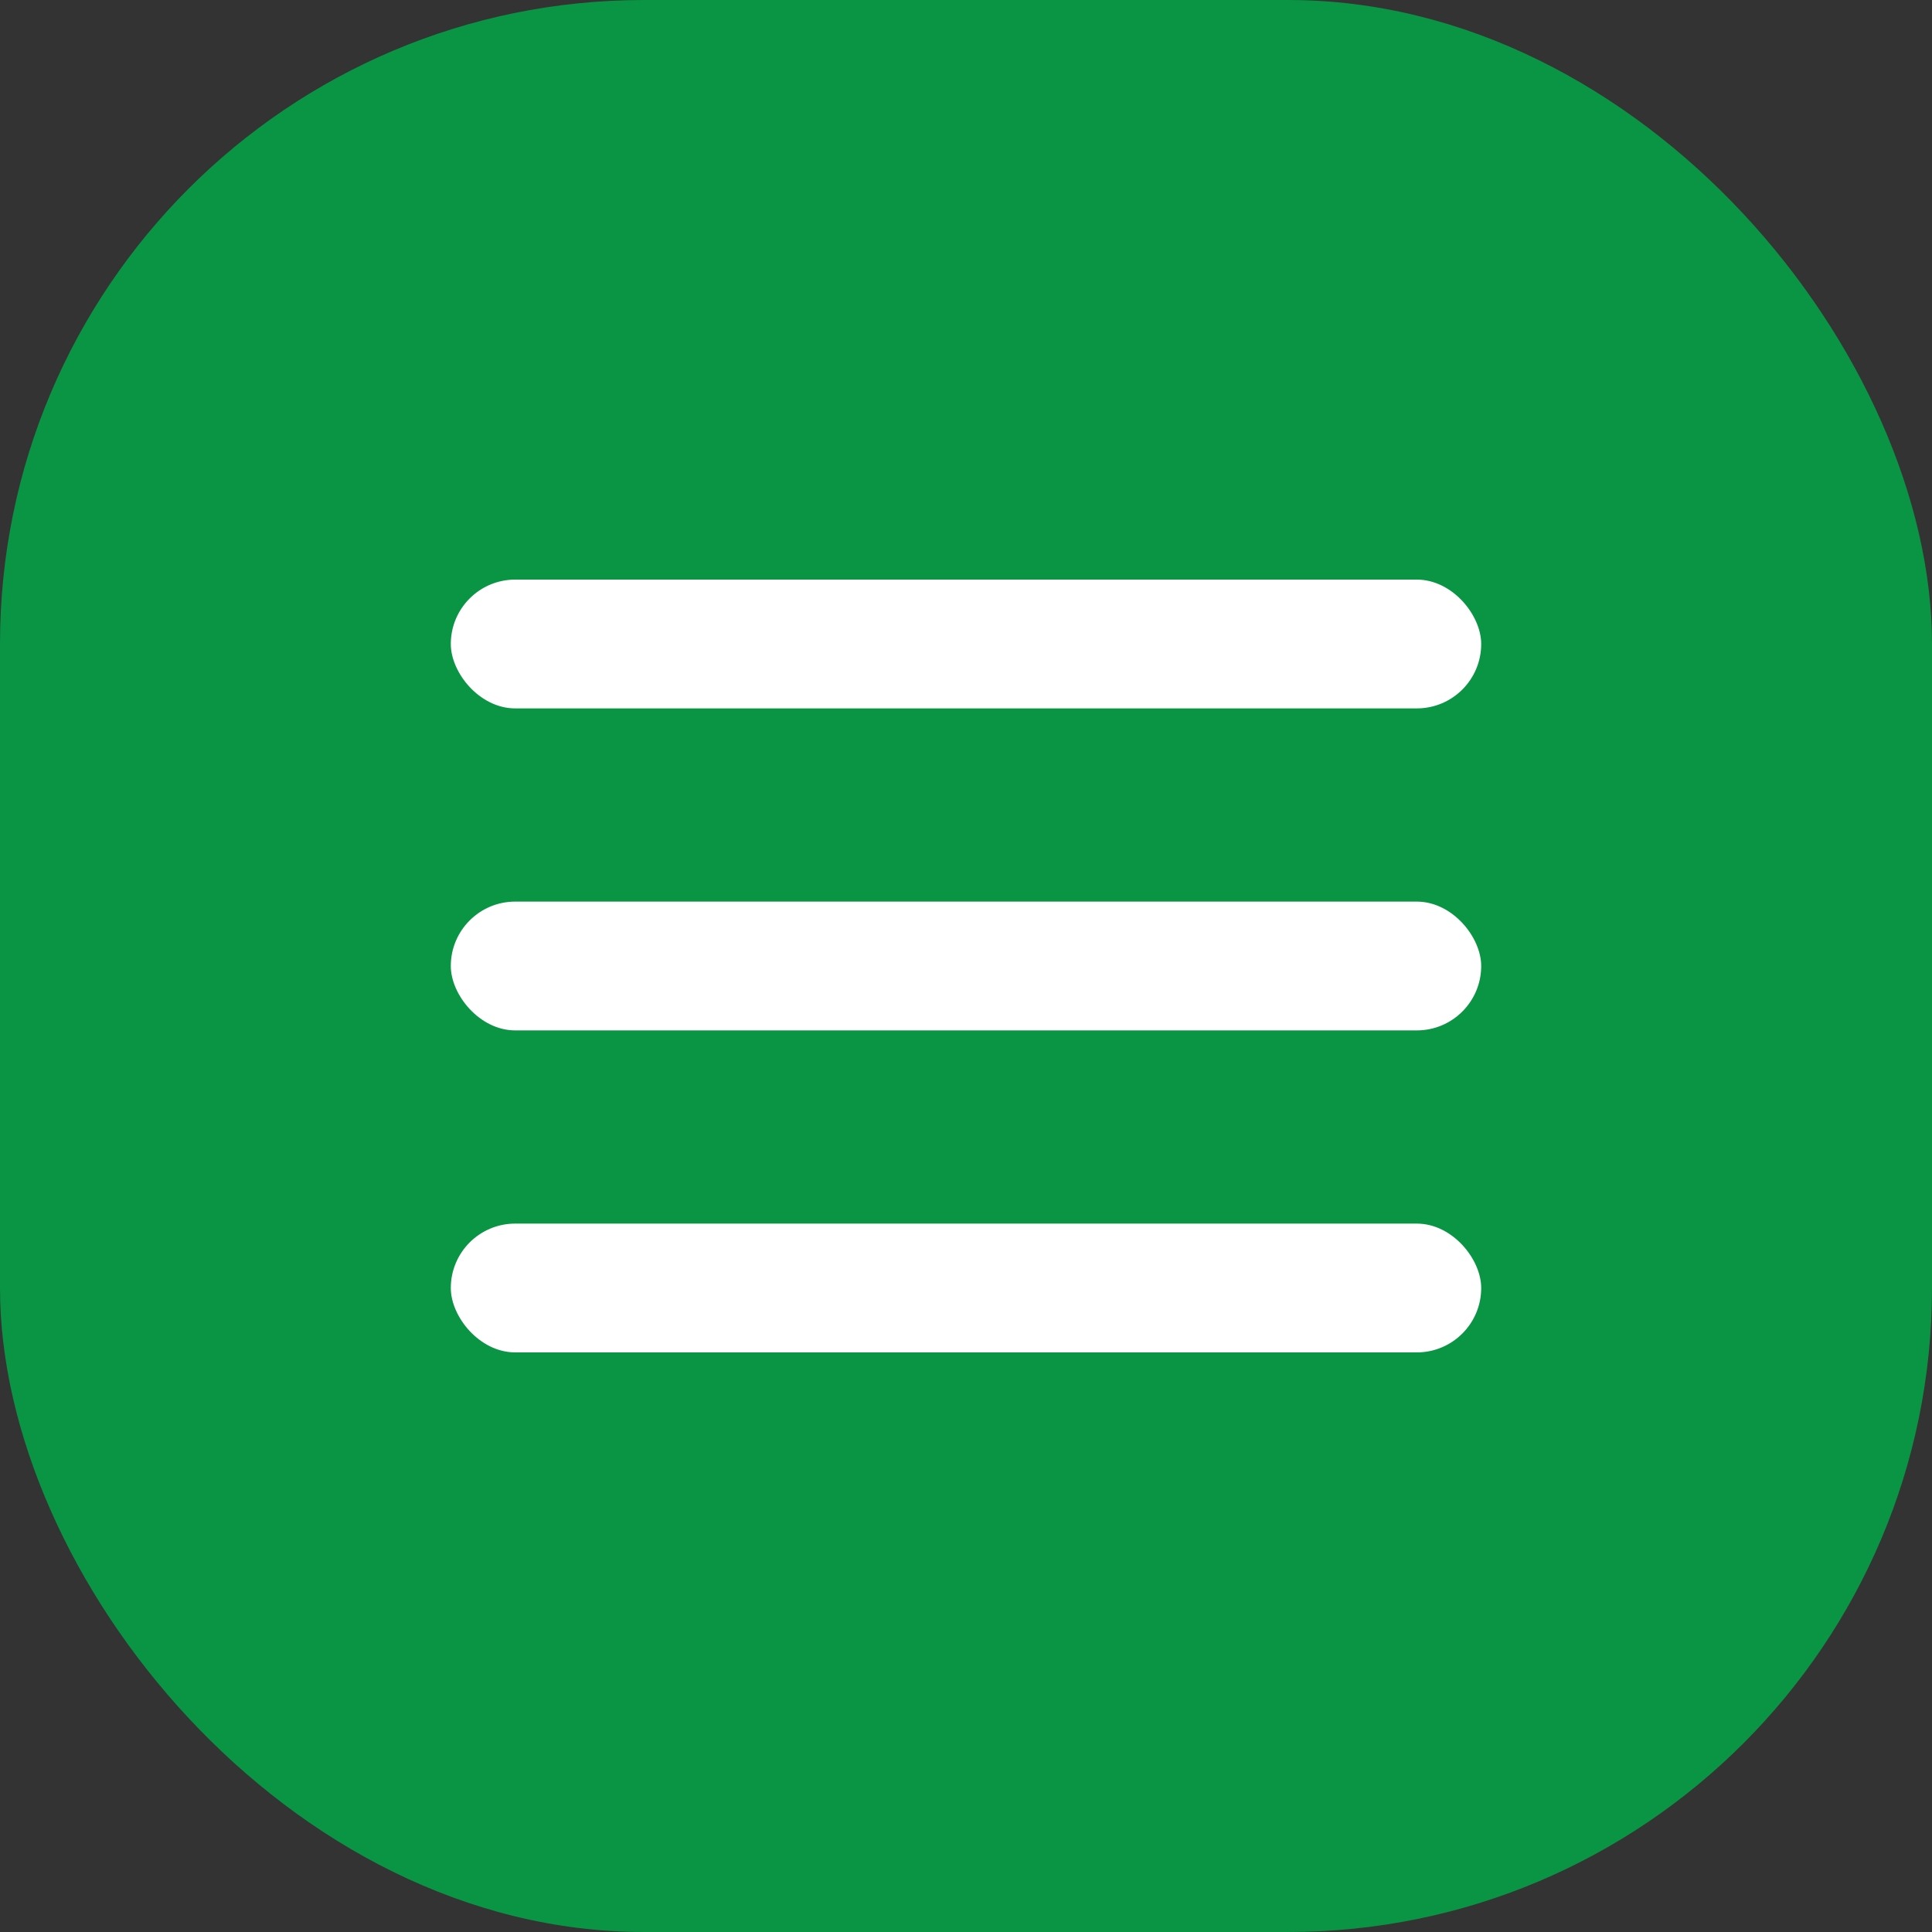
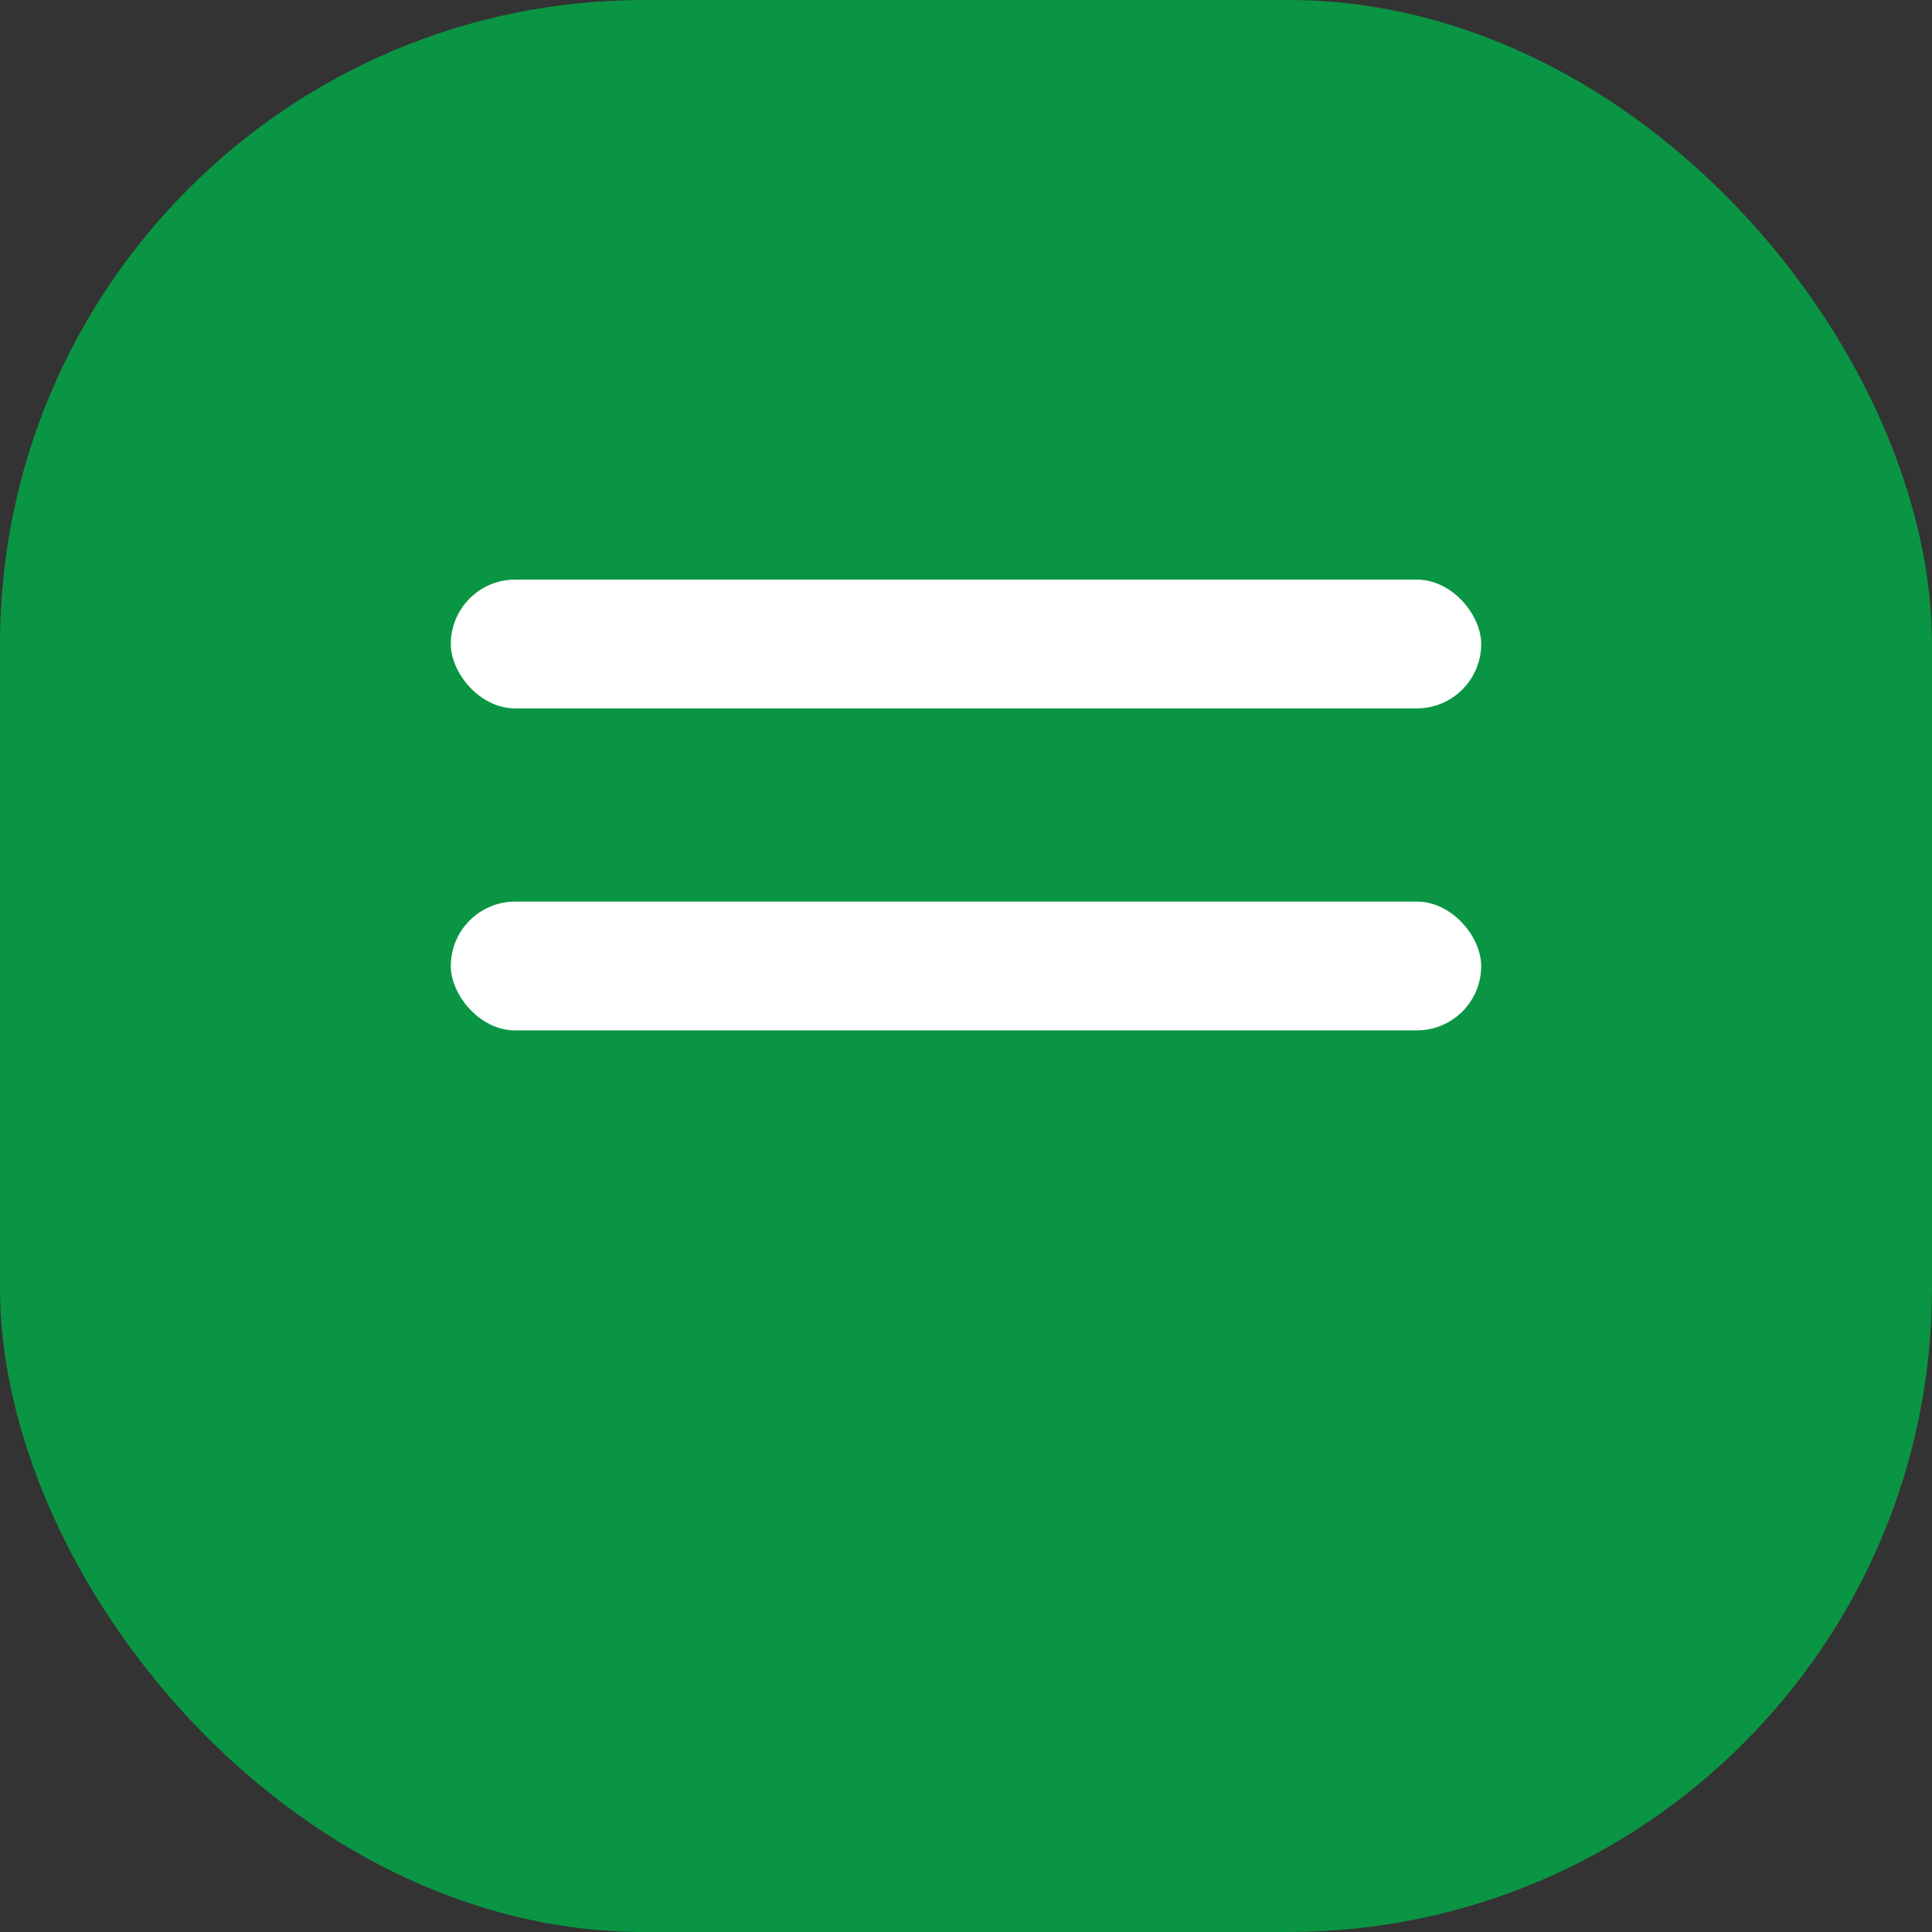
<svg xmlns="http://www.w3.org/2000/svg" width="30" height="30" viewBox="0 0 30 30" fill="none">
  <rect x="0" y="0" width="30" height="30" fill="#333333" stroke="none" />
  <rect width="30" height="30" rx="10" fill="#0A9544" />
  <rect x="7" y="14" width="16" height="2" rx="1" fill="white" />
-   <rect x="7" y="19" width="16" height="2" rx="1" fill="white" />
  <rect x="7" y="9" width="16" height="2" rx="1" fill="white" />
</svg>